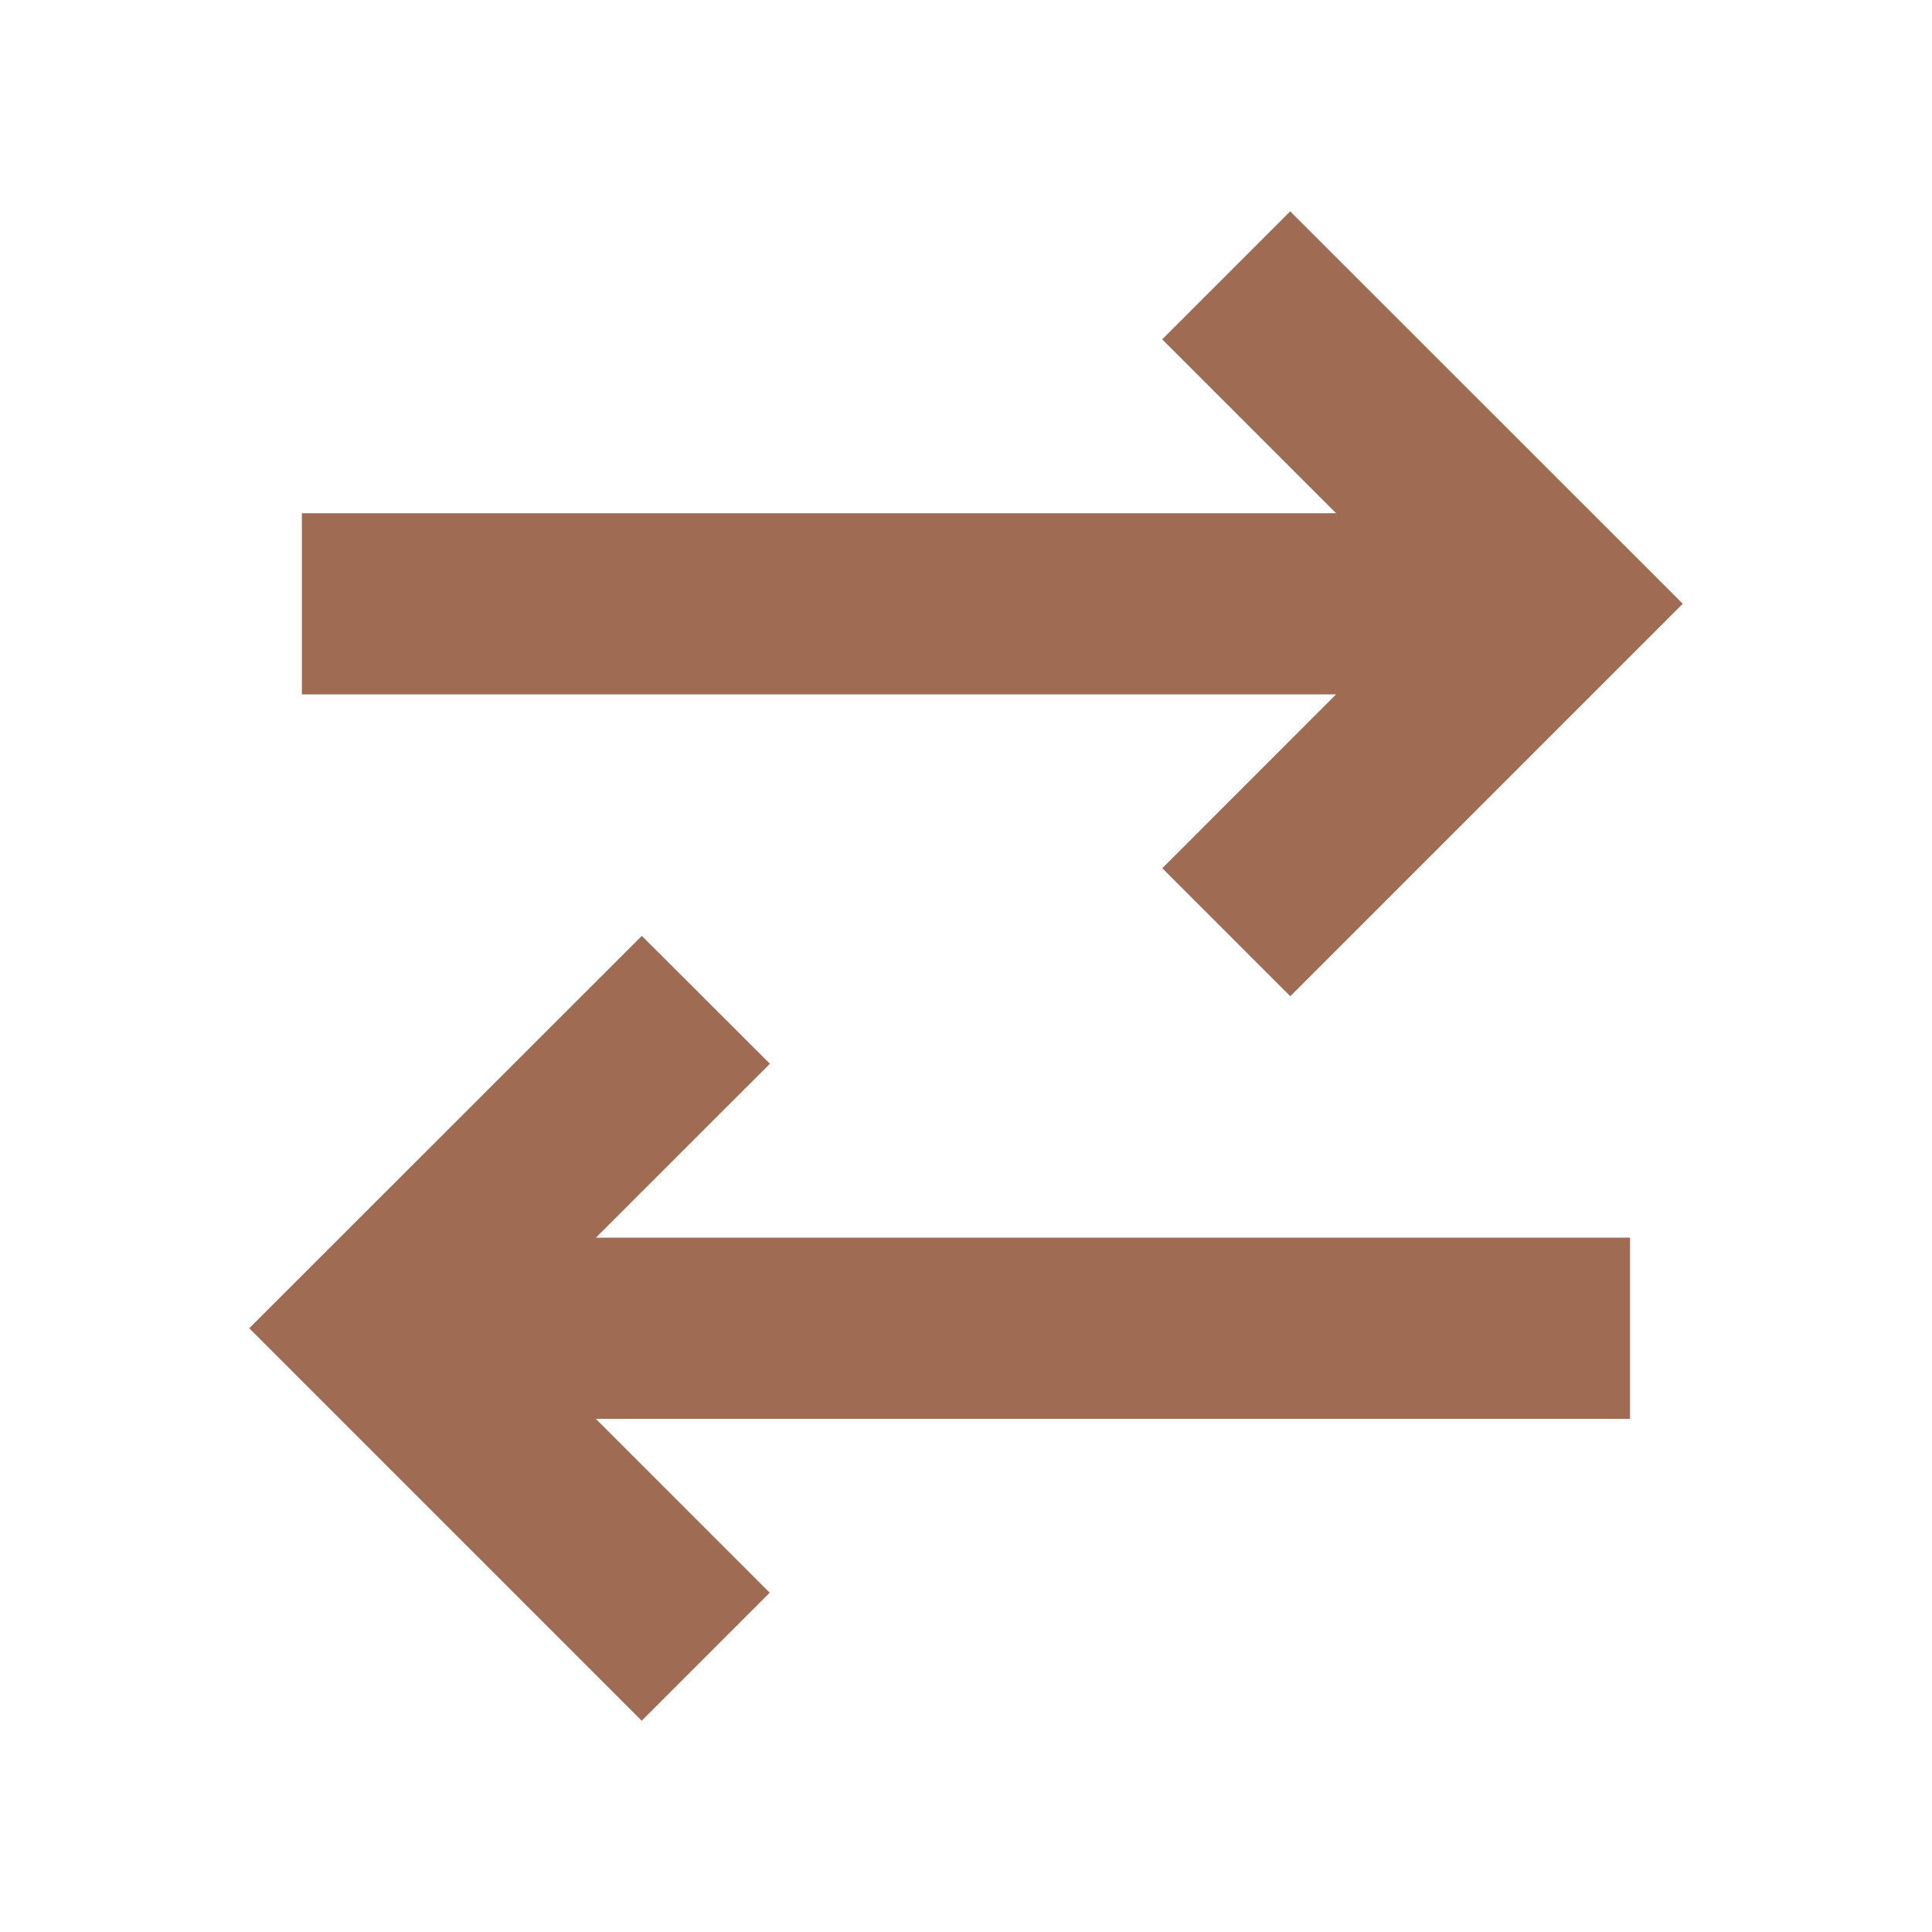
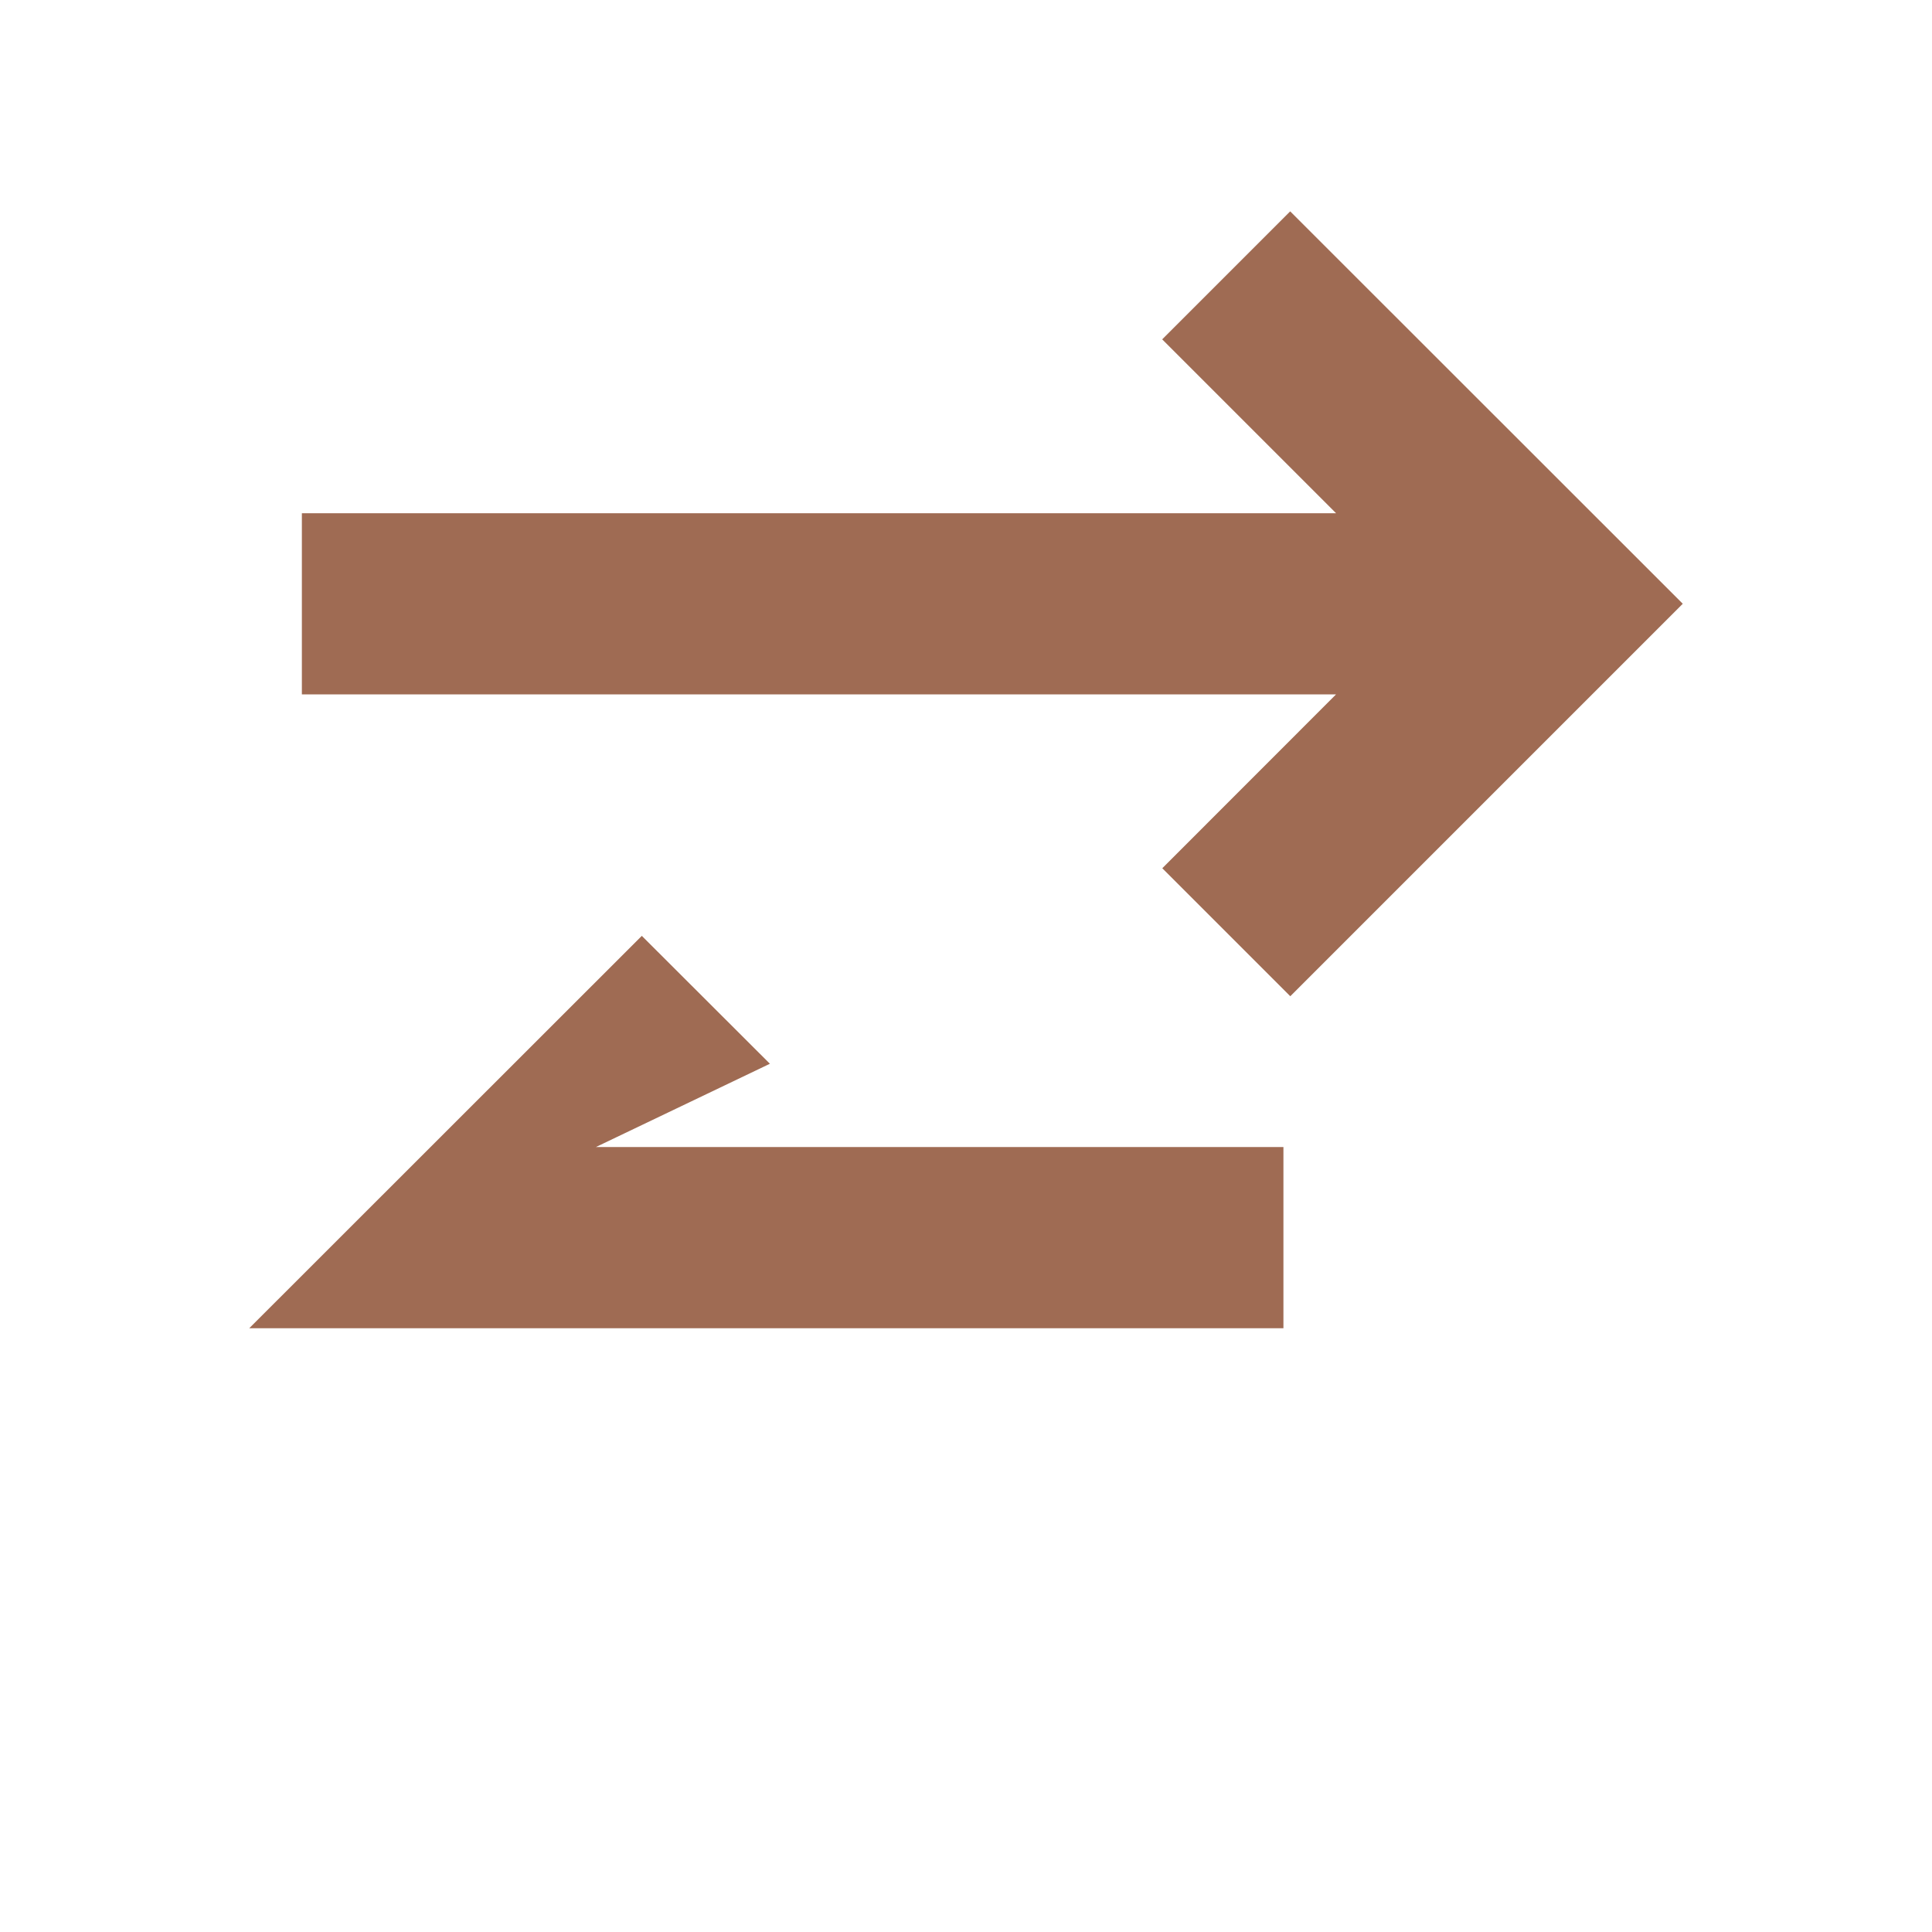
<svg xmlns="http://www.w3.org/2000/svg" viewBox="0 0 20 20" fill="#9F6B53">
-   <path d="M13.831 7.188H3.125V5.313h10.706l-1.8-1.8 1.325-1.325L17.42 6.25l-4.063 4.063-1.325-1.325zM7.97 11.012 6.644 9.688 2.58 13.75l4.063 4.063 1.325-1.325-1.8-1.8h10.706v-1.876H6.169z" fill="#9F6B53" />
+   <path d="M13.831 7.188H3.125V5.313h10.706l-1.8-1.8 1.325-1.325L17.42 6.25l-4.063 4.063-1.325-1.325zM7.97 11.012 6.644 9.688 2.58 13.75h10.706v-1.876H6.169z" fill="#9F6B53" />
</svg>